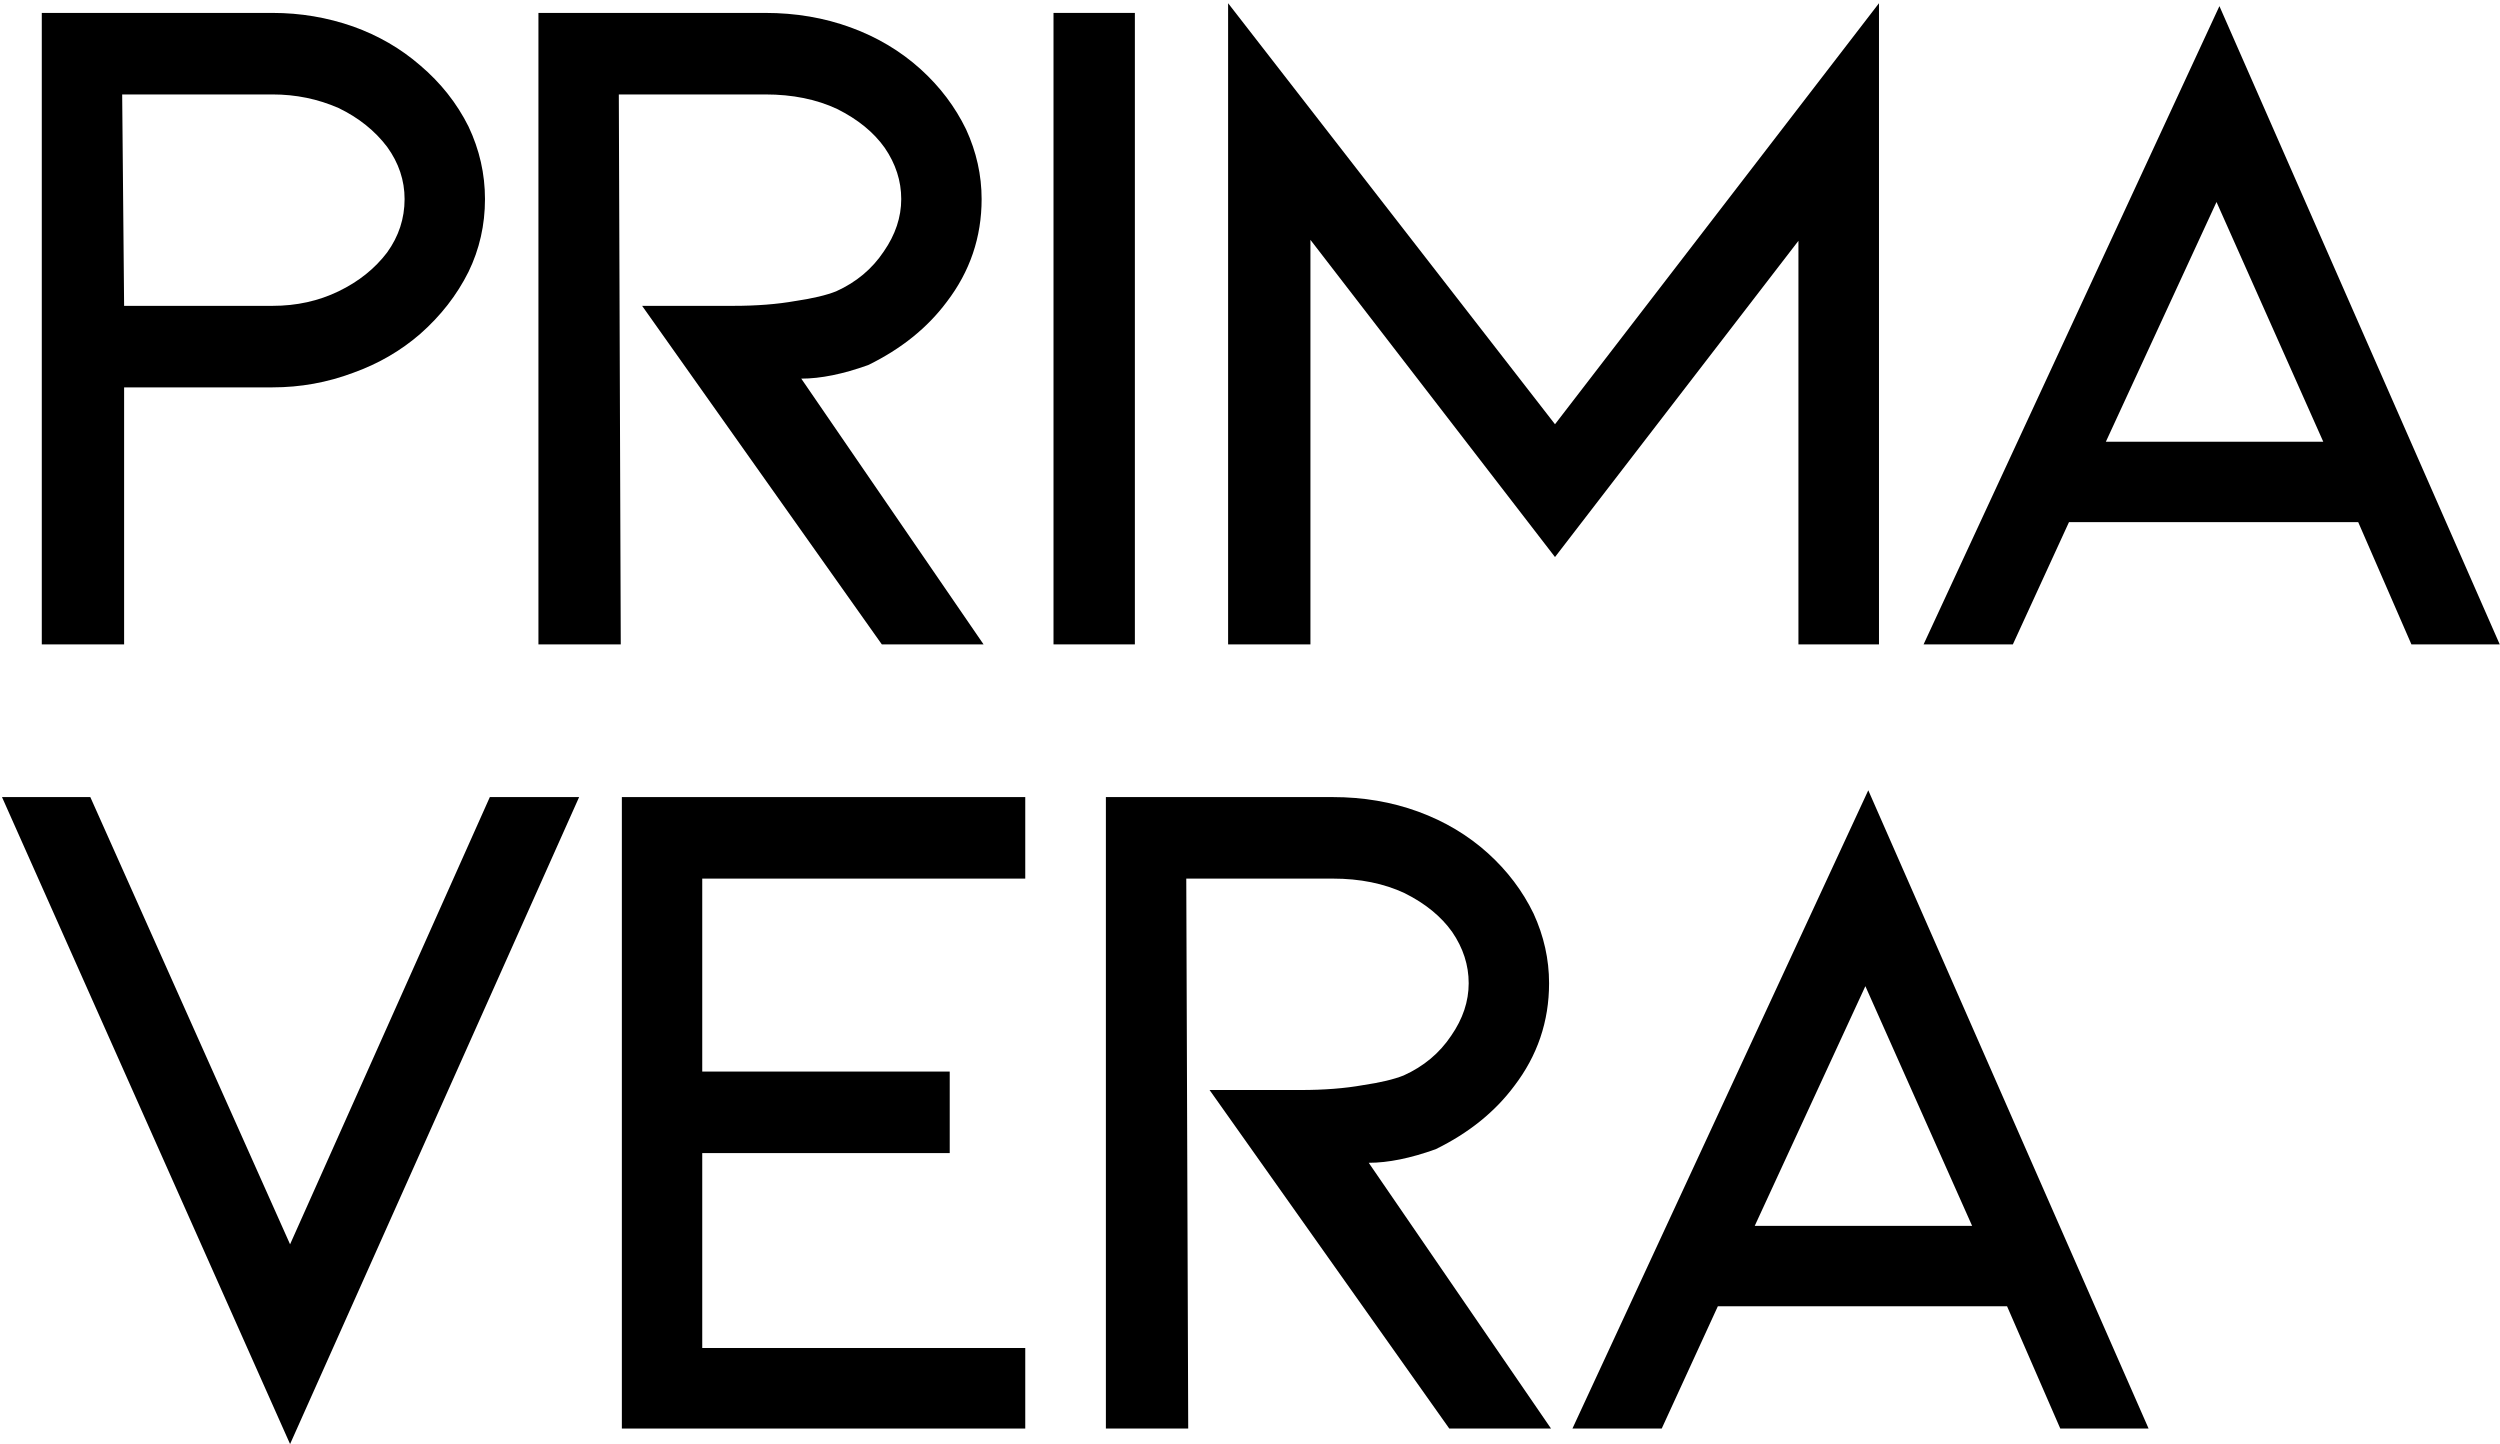
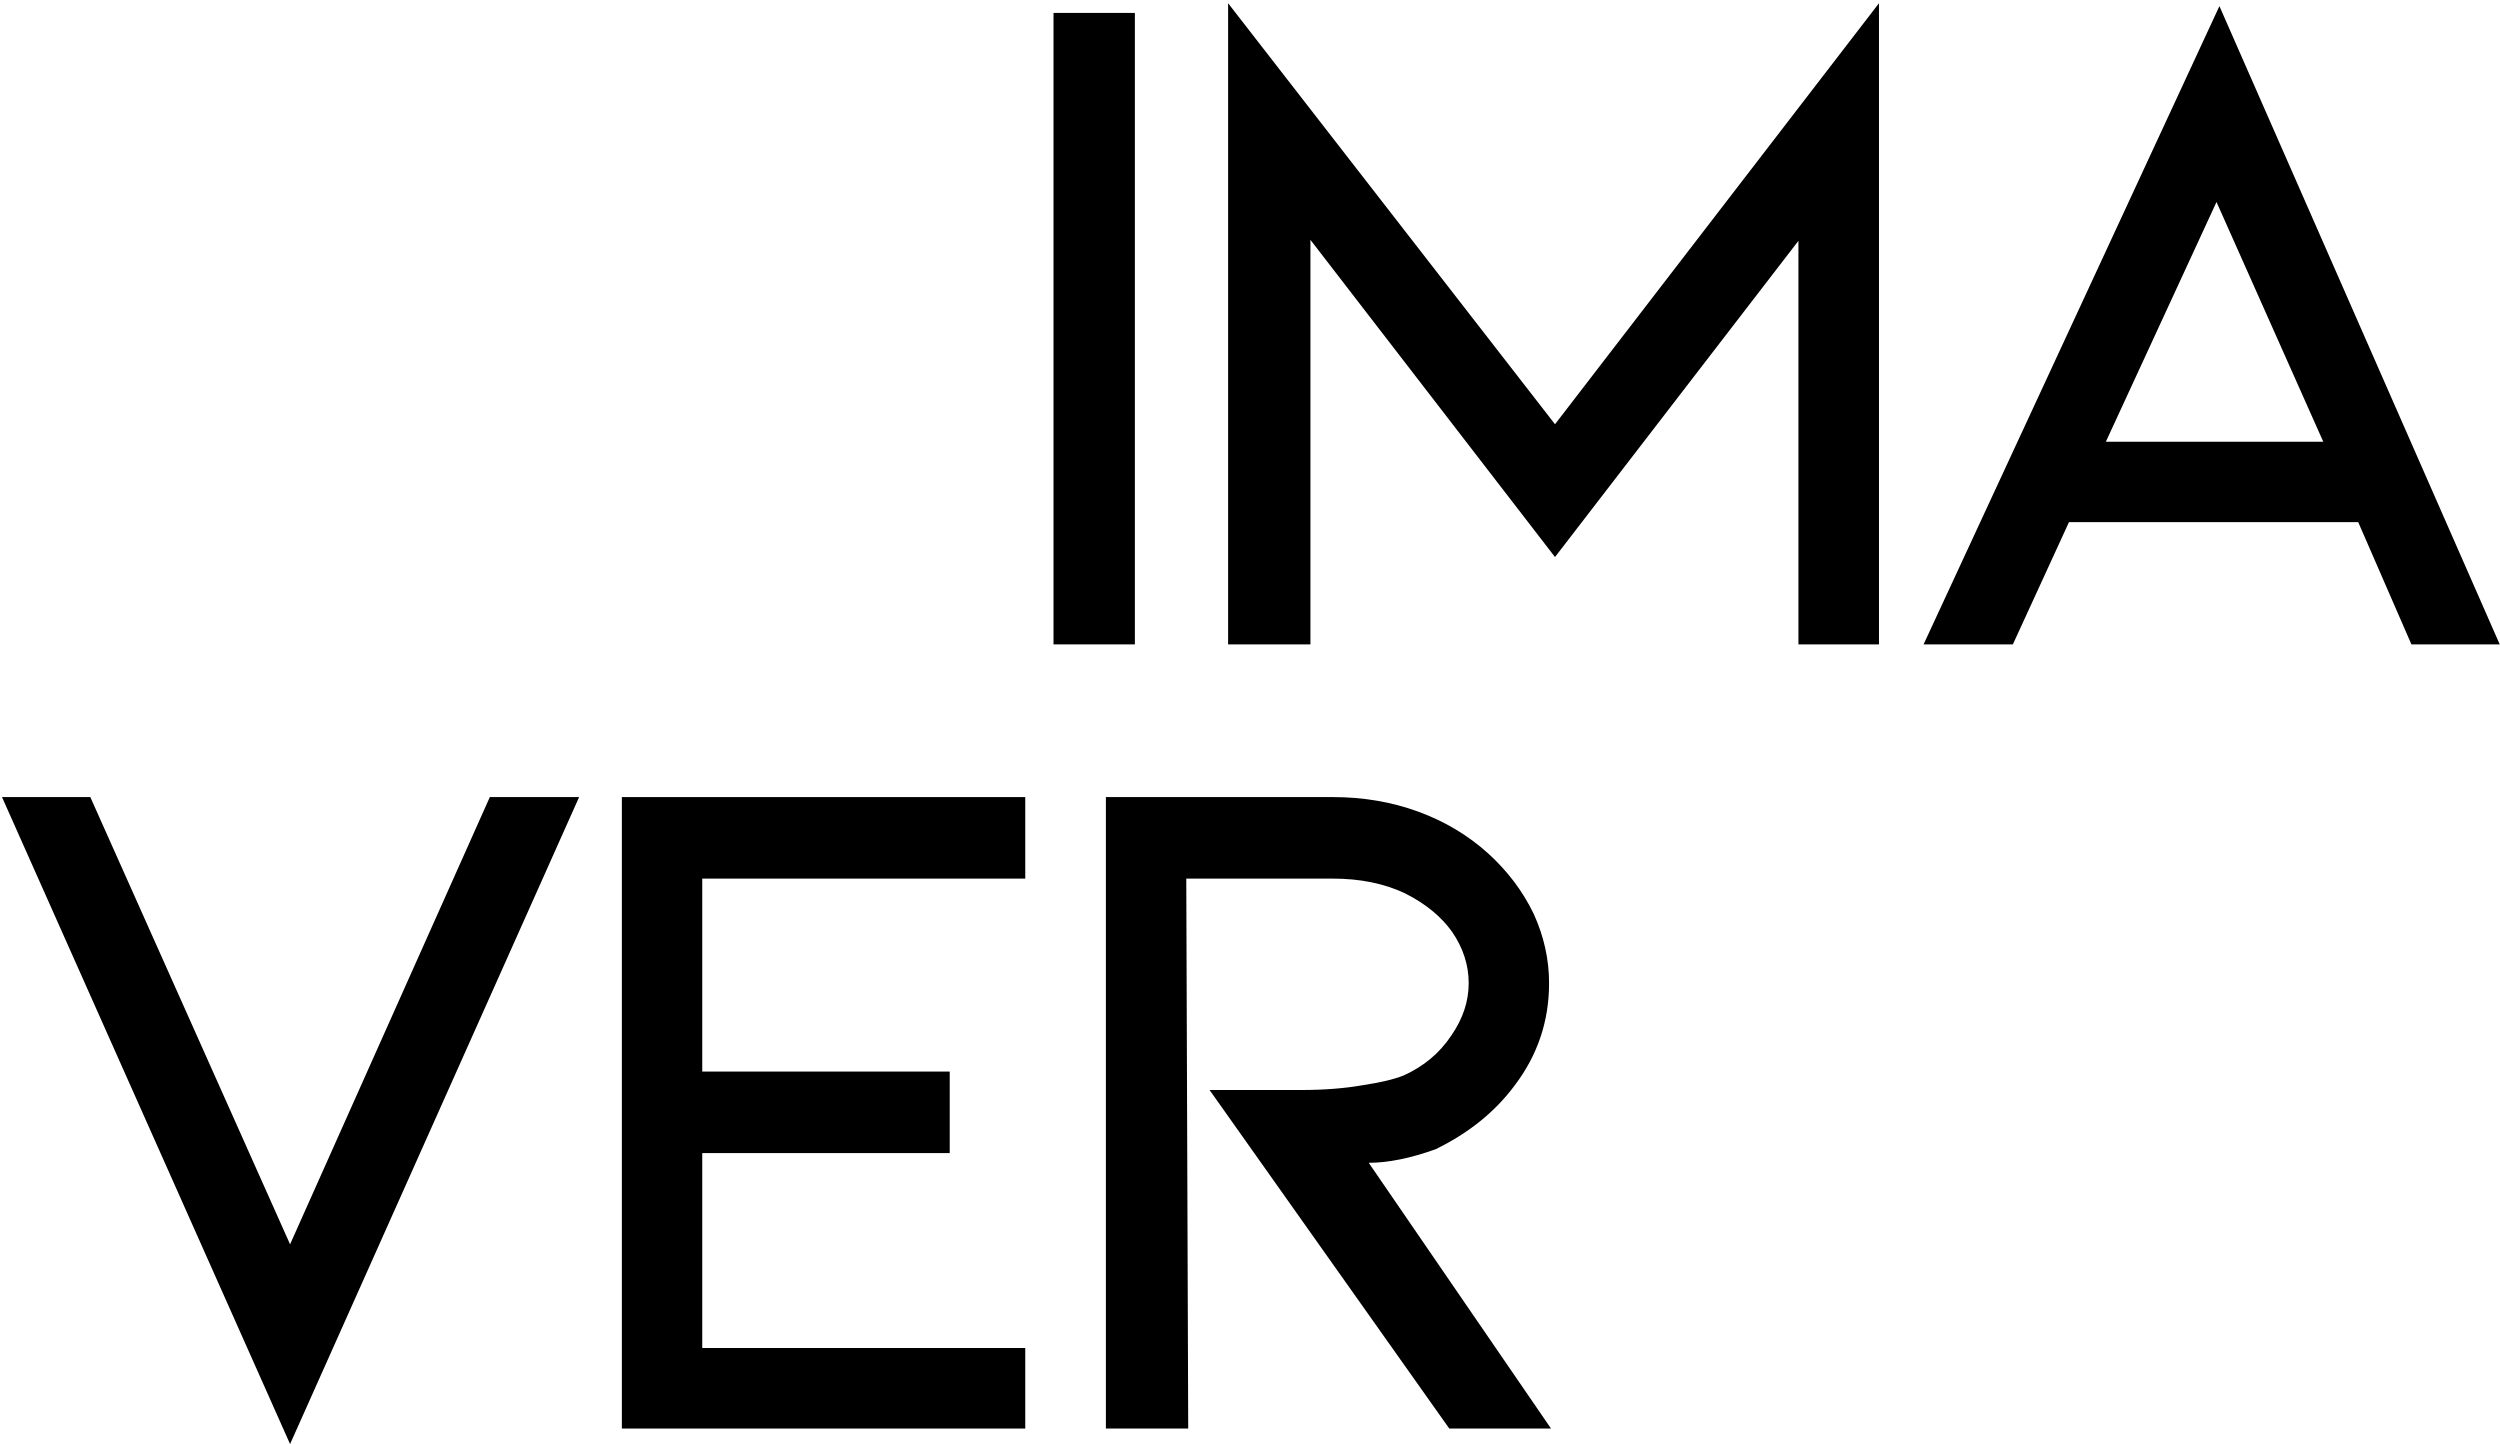
<svg xmlns="http://www.w3.org/2000/svg" fill="none" viewBox="0 0 322 186" height="186" width="322">
-   <path fill="black" d="M5.382 82.997V1.664H35.111C38.695 1.664 42.153 2.247 45.486 3.414C48.736 4.581 51.611 6.247 54.111 8.414C56.763 10.664 58.841 13.289 60.341 16.289C61.757 19.279 62.466 22.393 62.466 25.643C62.466 28.977 61.757 32.102 60.341 35.018C58.841 38.018 56.763 40.685 54.111 43.018C51.611 45.185 48.736 46.852 45.486 48.018C42.153 49.268 38.695 49.893 35.111 49.893H15.986V82.997H5.382ZM15.986 39.393H35.111C38.195 39.393 41.028 38.768 43.611 37.518C46.195 36.268 48.278 34.602 49.861 32.518C51.361 30.435 52.111 28.143 52.111 25.643C52.111 23.227 51.361 20.987 49.861 18.914C48.278 16.831 46.195 15.164 43.611 13.914C40.945 12.747 38.111 12.164 35.111 12.164H15.736L15.986 39.393Z" />
-   <path fill="black" d="M126.683 82.997H113.579L82.704 39.393H94.454C97.454 39.393 100.121 39.185 102.454 38.768C104.704 38.435 106.454 38.018 107.704 37.518C110.288 36.352 112.329 34.643 113.829 32.393C115.329 30.227 116.079 27.977 116.079 25.643C116.079 23.31 115.371 21.112 113.954 19.039C112.538 17.039 110.496 15.372 107.829 14.039C105.163 12.789 102.079 12.164 98.579 12.164H79.704L79.954 82.997H69.35V1.664H98.579C102.496 1.664 106.163 2.289 109.579 3.539C112.996 4.789 115.996 6.581 118.579 8.914C121.064 11.164 123.017 13.747 124.433 16.664C125.767 19.57 126.433 22.56 126.433 25.643C126.433 30.56 124.933 34.977 121.933 38.893C119.444 42.227 116.079 44.935 111.829 47.018C108.579 48.185 105.704 48.768 103.204 48.768L126.683 82.997Z" />
  <path fill="black" d="M135.692 1.664H146.171V82.997H135.692V1.664Z" />
  <path fill="black" d="M231.638 31.018L200.284 71.747L168.784 30.893V82.997H158.18V0.414L200.284 54.643L242.013 0.414V82.997H231.638V31.018Z" />
  <path fill="black" d="M303.736 67.247H266.486L259.257 82.997H247.757L285.861 0.789L321.965 82.997H310.59L303.736 67.247ZM299.236 56.893L285.486 26.018L271.236 56.893H299.236Z" />
  <path fill="black" d="M11.632 102.664L37.361 160.268L63.091 102.664H74.591L37.361 185.997L0.257 102.664H11.632Z" />
  <path fill="black" d="M80.095 102.664H132.053V113.164H90.449V138.018H122.324V148.518H90.449V173.622H132.053V183.997H80.095V102.664Z" />
  <path fill="black" d="M199.771 183.997H186.667L155.792 140.393H167.542C170.542 140.393 173.209 140.185 175.542 139.768C177.792 139.435 179.542 139.018 180.792 138.518C183.375 137.352 185.417 135.643 186.917 133.393C188.417 131.227 189.167 128.977 189.167 126.643C189.167 124.31 188.459 122.112 187.042 120.039C185.625 118.039 183.584 116.372 180.917 115.039C178.25 113.789 175.167 113.164 171.667 113.164H152.792L153.042 183.997H142.438V102.664H171.667C175.584 102.664 179.25 103.289 182.667 104.539C186.084 105.789 189.084 107.581 191.667 109.914C194.152 112.164 196.105 114.747 197.521 117.664C198.855 120.57 199.521 123.56 199.521 126.643C199.521 131.56 198.021 135.977 195.021 139.893C192.532 143.227 189.167 145.935 184.917 148.018C181.667 149.185 178.792 149.768 176.292 149.768L199.771 183.997Z" />
-   <path fill="black" d="M258.509 168.247H221.259L214.03 183.997H202.53L240.634 101.789L276.738 183.997H265.363L258.509 168.247ZM254.009 157.893L240.259 127.018L226.009 157.893H254.009Z" />
</svg>